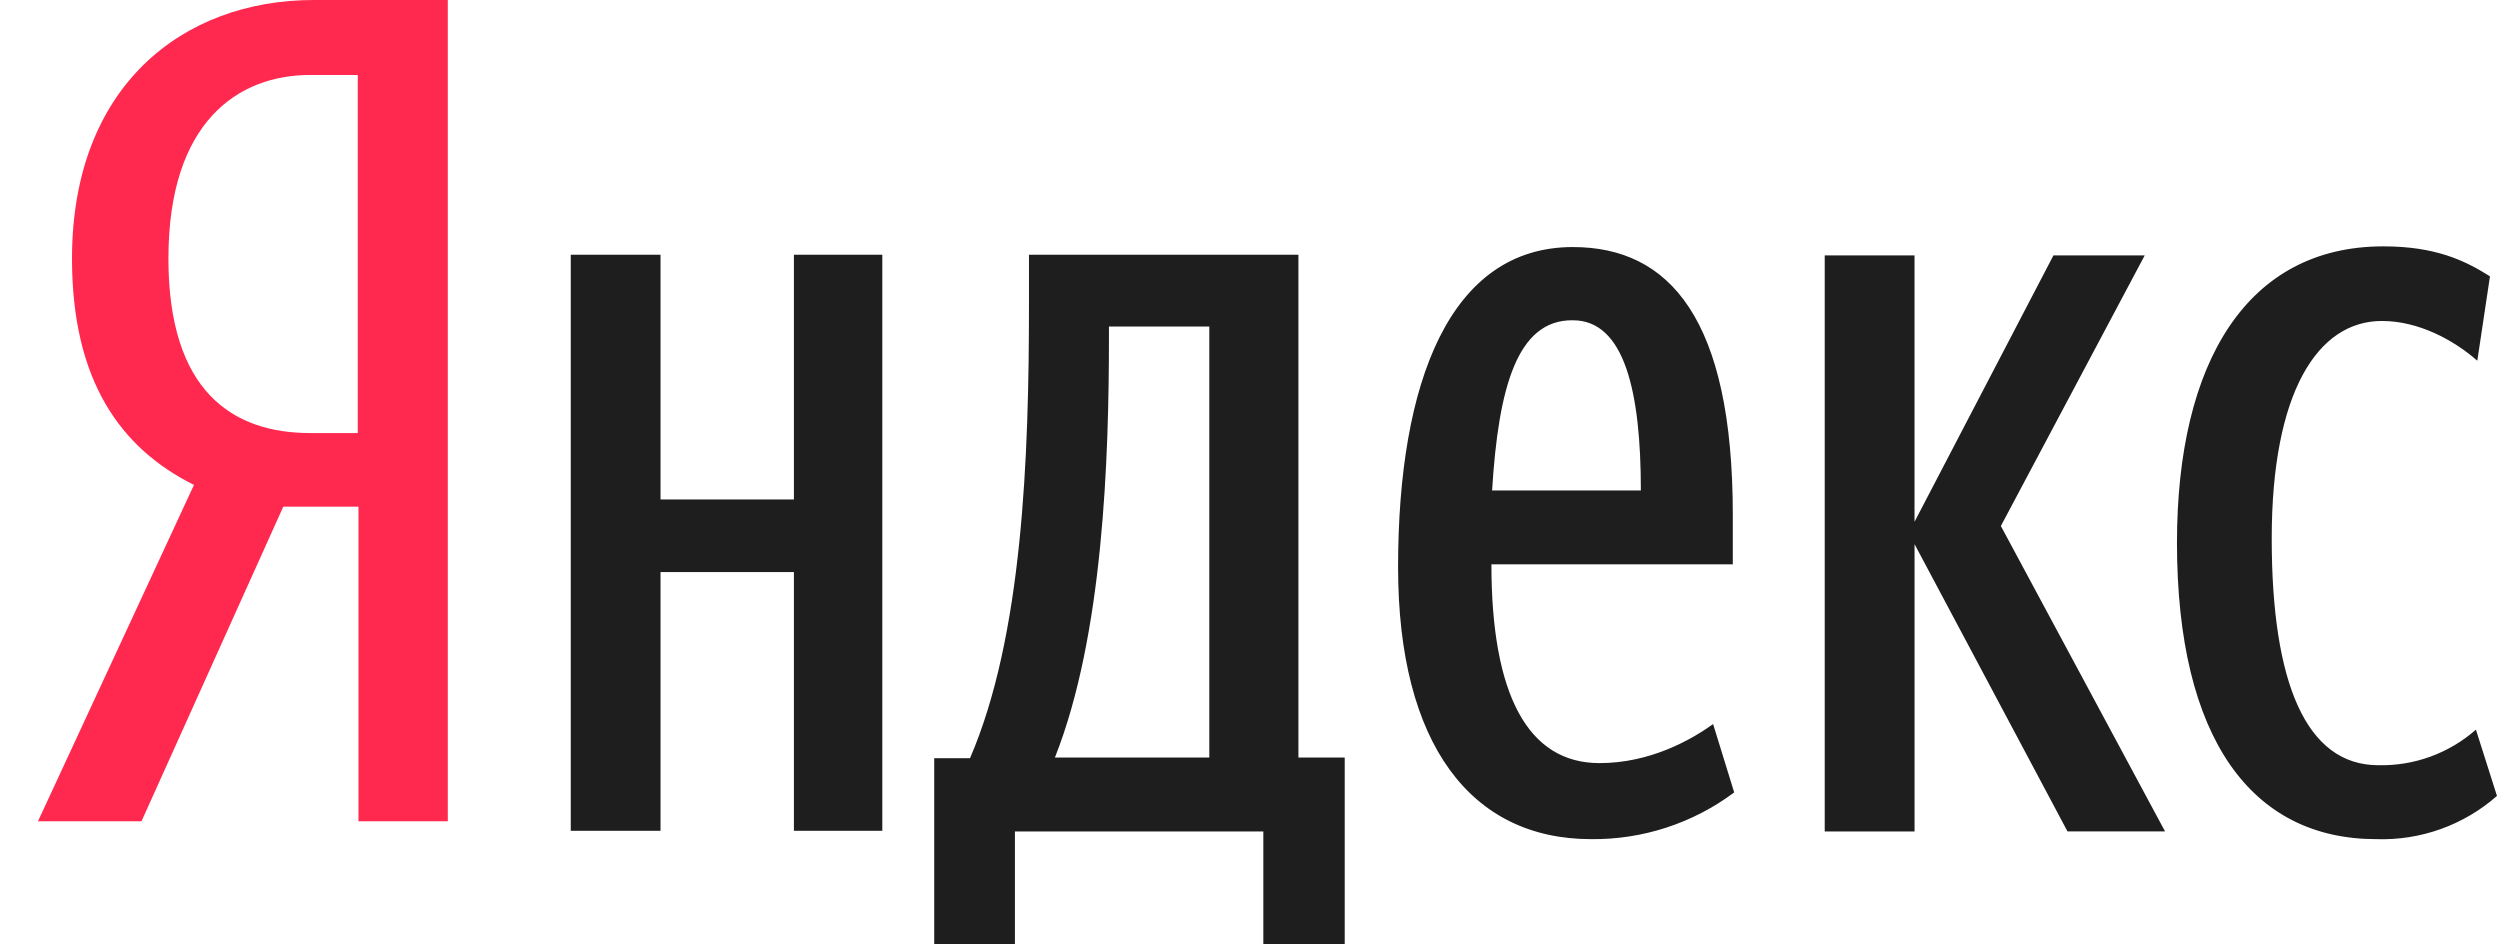
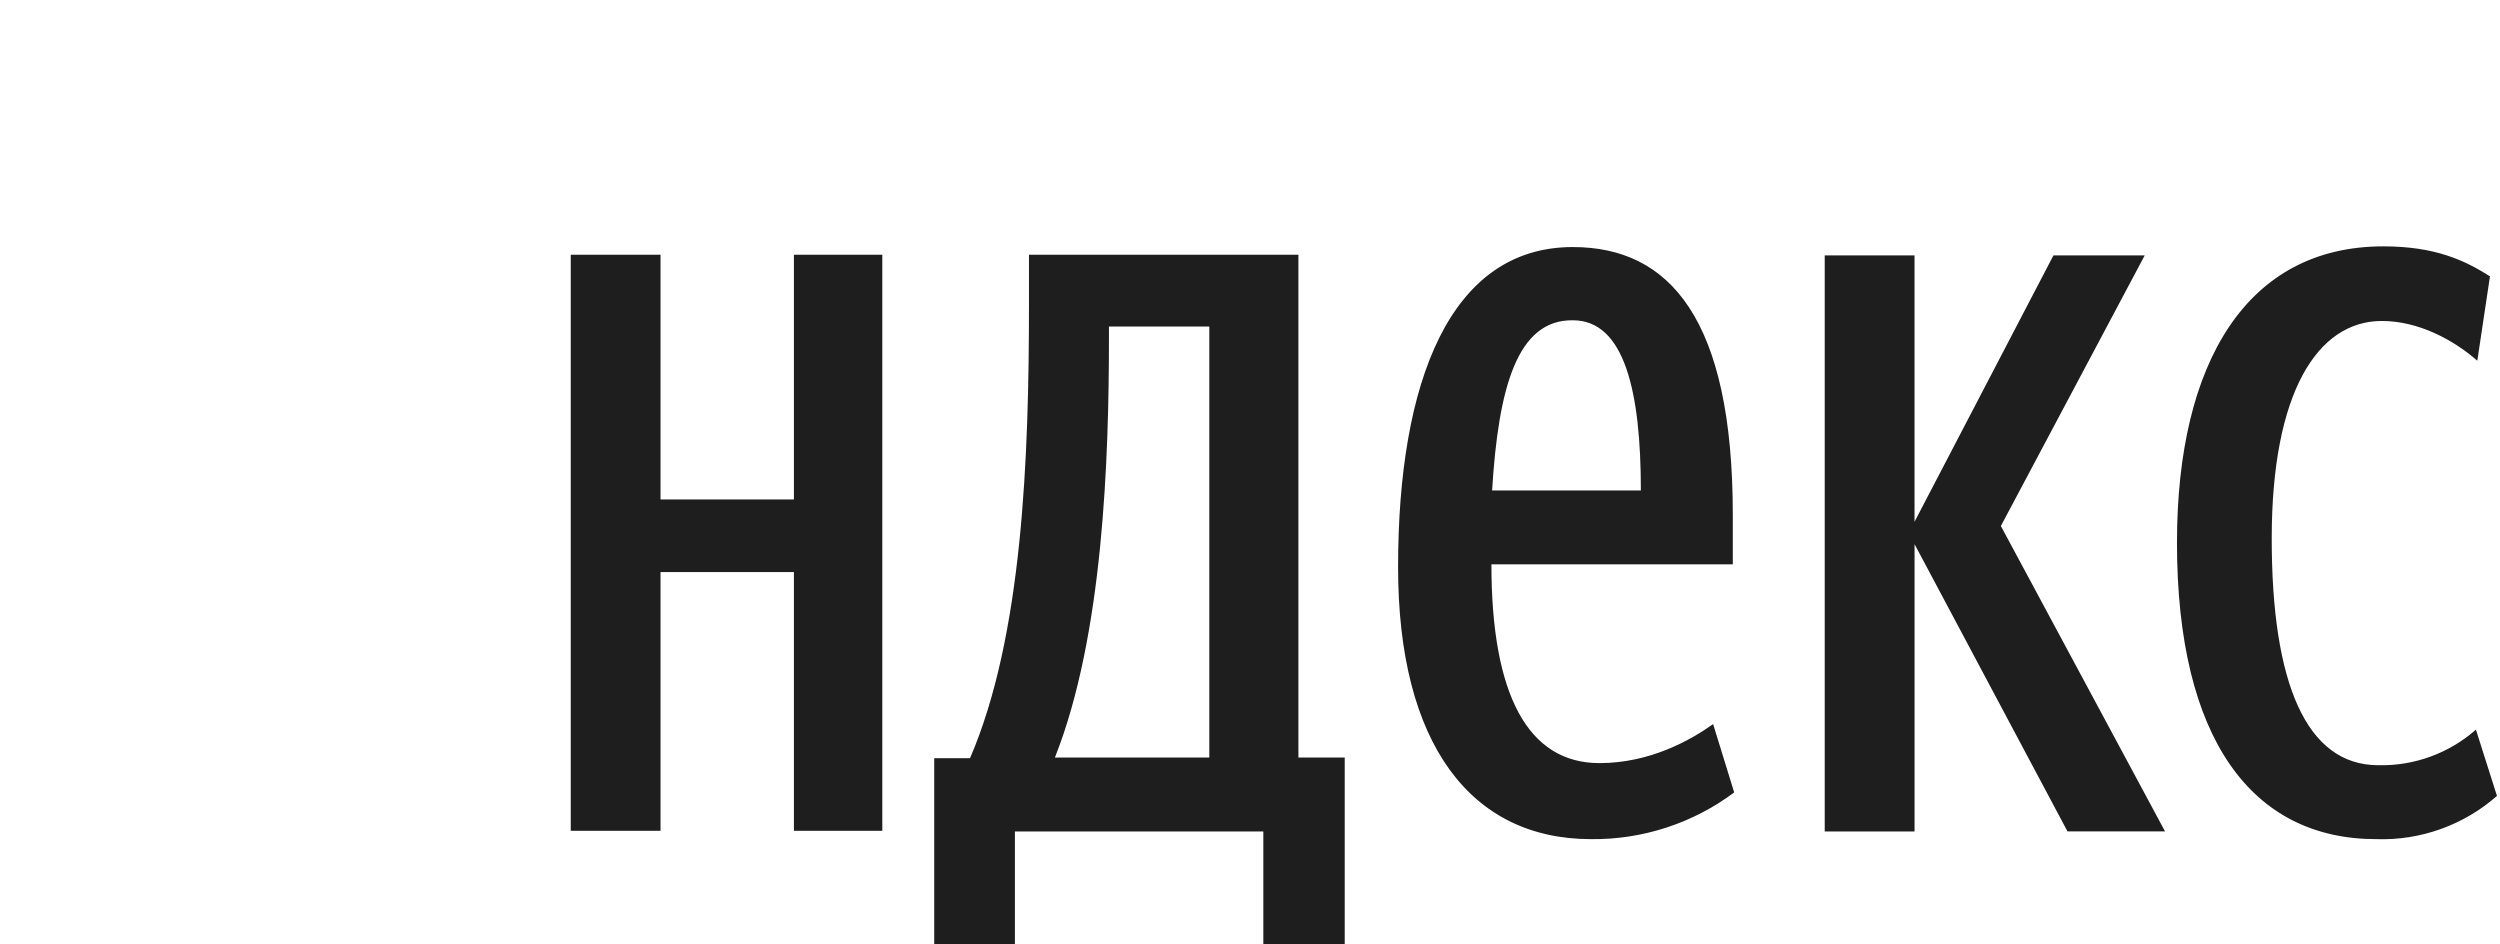
<svg xmlns="http://www.w3.org/2000/svg" width="90" height="34" viewBox="0 0 90 34" fill="none">
  <g clip-path="url(#clip0_136_35)">
-     <path d="M10.199 18.239L5.094 29.565H1.367L6.983 17.457C4.353 16.146 2.592 13.723 2.592 9.309C2.592 3.103 6.575 0 11.297 0H16.121V29.565H12.905V18.239H10.199ZM12.88 2.699H11.168C8.566 2.699 6.063 4.389 6.063 9.307C6.063 14.076 8.361 15.59 11.168 15.59H12.88V2.699Z" fill="#FF2950" />
    <path d="M31.763 9.171V29.908H28.581V20.595H23.779V29.908H20.547V9.171H23.779V17.981H28.581V9.171H31.763ZM48.385 34H45.48V29.933H36.537V34H33.632V27.296H34.92C36.815 22.902 37.043 16.475 37.043 10.954V9.171H46.743V27.272H48.41V34H48.385ZM43.535 11.756H39.922V12.133C39.922 16.501 39.72 22.877 37.977 27.27H43.535V11.756ZM57.277 30.209C52.957 30.209 50.331 26.794 50.331 20.417C50.331 13.74 52.2 8.894 56.621 8.894C60.107 8.894 62.381 11.481 62.381 18.535V20.317H53.691C53.691 25.012 55.004 27.472 57.581 27.472C59.4 27.472 60.865 26.644 61.672 26.067L62.431 28.527C60.944 29.639 59.133 30.23 57.277 30.209ZM53.716 17.656H59.071C59.071 14.116 58.49 11.53 56.622 11.53C54.624 11.505 53.943 13.94 53.716 17.656ZM68.924 19.59V29.933H65.69V9.194H68.923V18.784L73.924 9.194H77.21L72.031 18.936L77.942 29.931H74.43L68.923 19.588L68.924 19.59ZM78.371 19.539C78.371 13.036 80.897 8.869 85.798 8.869C87.668 8.869 88.728 9.372 89.639 9.948L89.183 12.986C88.324 12.232 87.061 11.555 85.748 11.555C83.423 11.555 81.782 14.142 81.782 19.388C81.782 24.584 83.02 27.548 85.621 27.548C86.911 27.577 88.164 27.12 89.133 26.267L89.891 28.653C88.693 29.706 87.139 30.263 85.546 30.209C81.076 30.209 78.371 26.619 78.371 19.539Z" fill="#1E1E1E" />
  </g>
  <defs>
    <clipPath id="clip0_136_35">
      <rect width="90" height="34" fill="white" />
    </clipPath>
  </defs>
</svg>